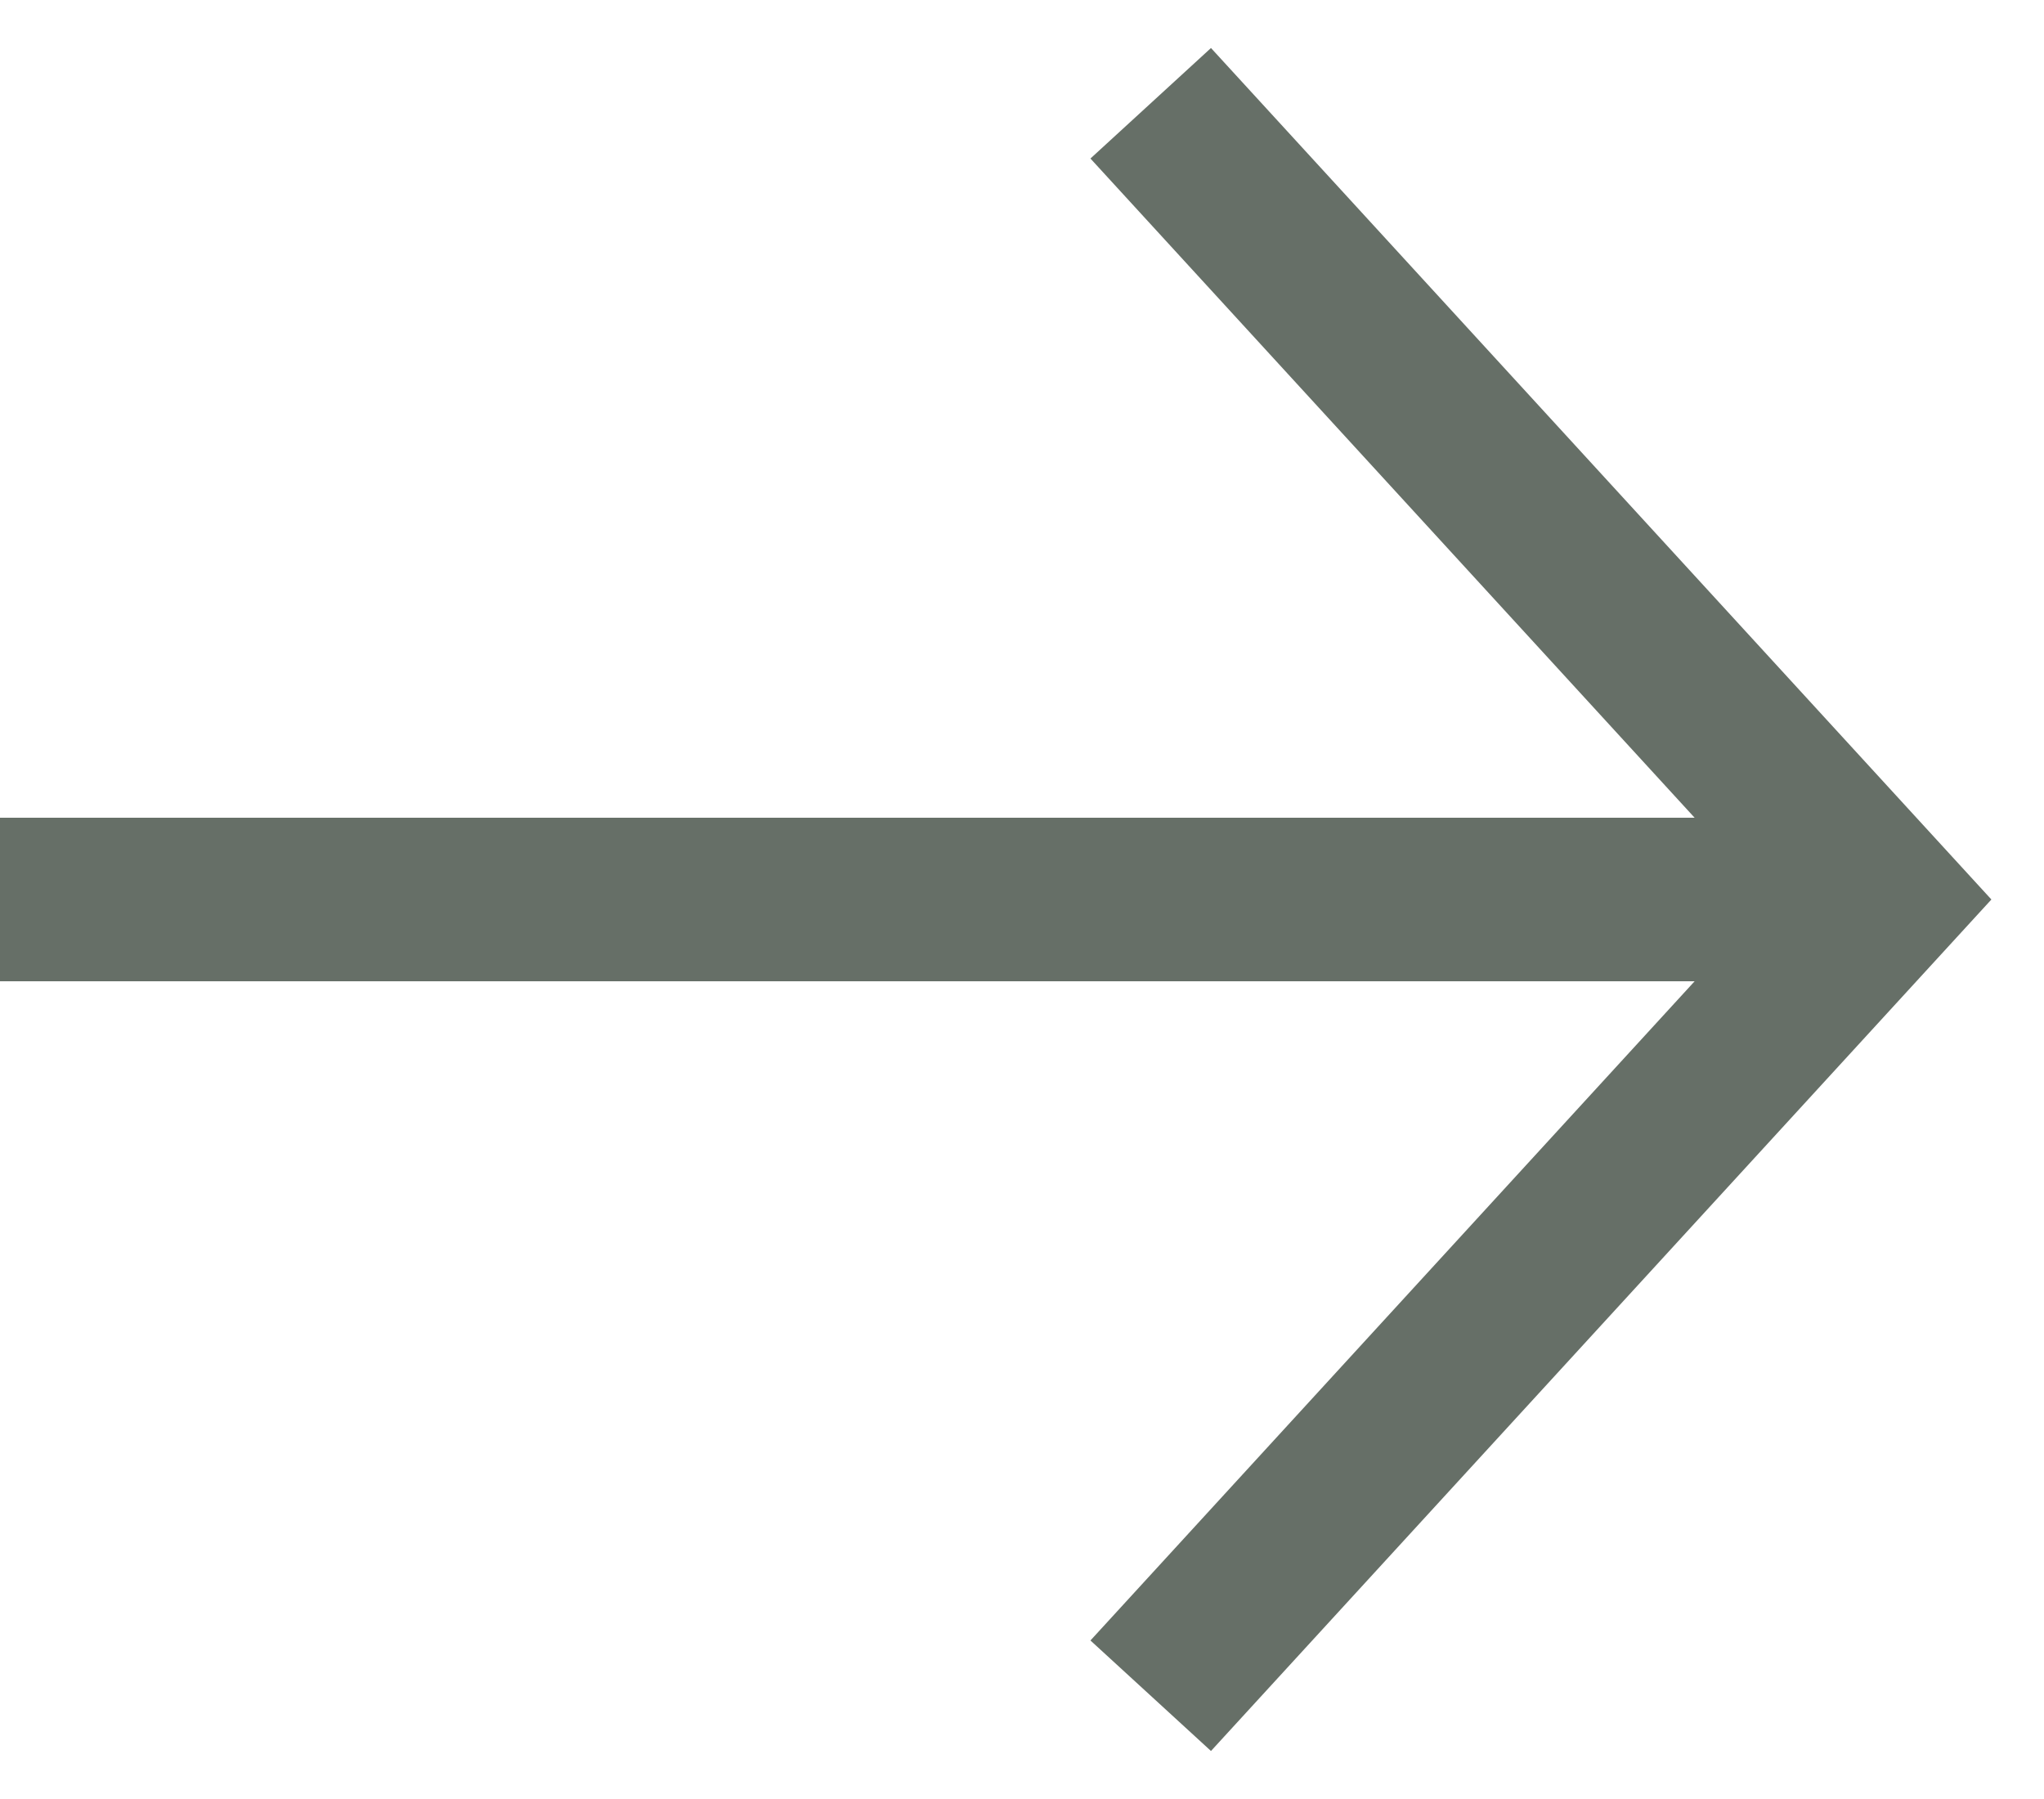
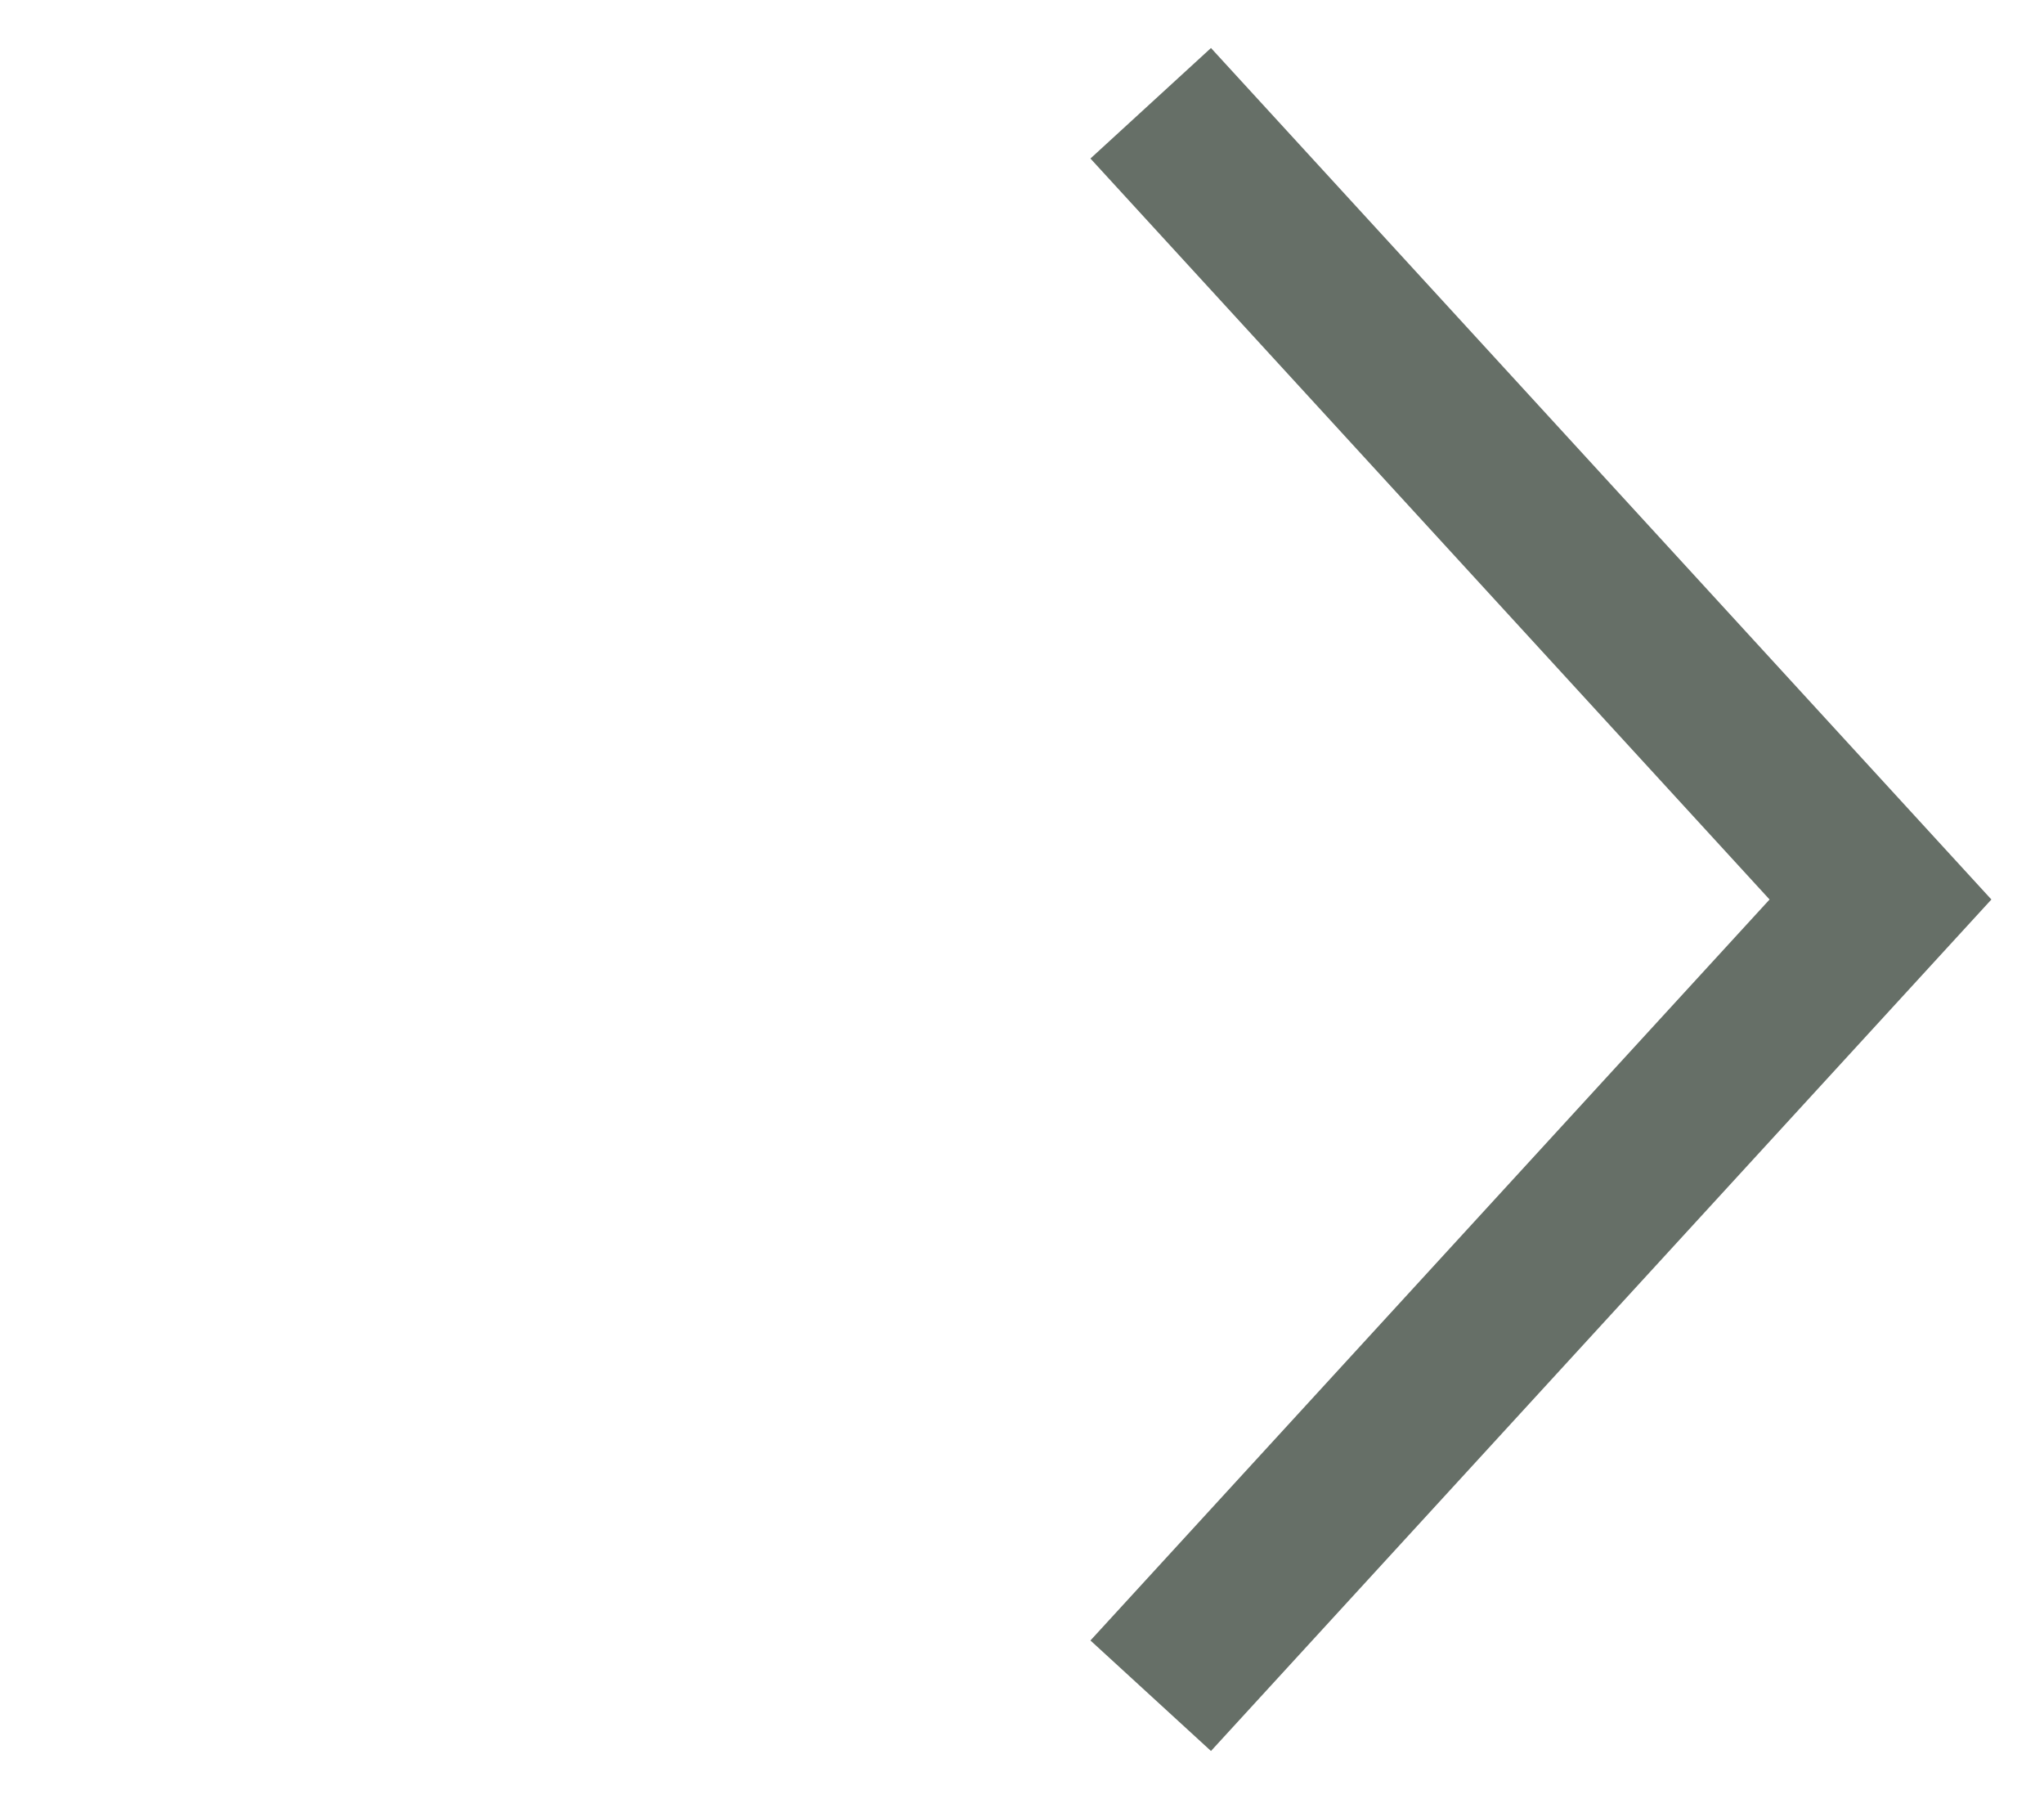
<svg xmlns="http://www.w3.org/2000/svg" width="25" height="22" viewBox="0 0 25 22" fill="none">
  <path d="M14.75 20L23 11L14.75 2" stroke="#666F67" stroke-width="2" stroke-linecap="square" />
-   <line x1="23" y1="11" x2="-8.74228e-08" y2="11" stroke="#666F67" stroke-width="2" />
</svg>